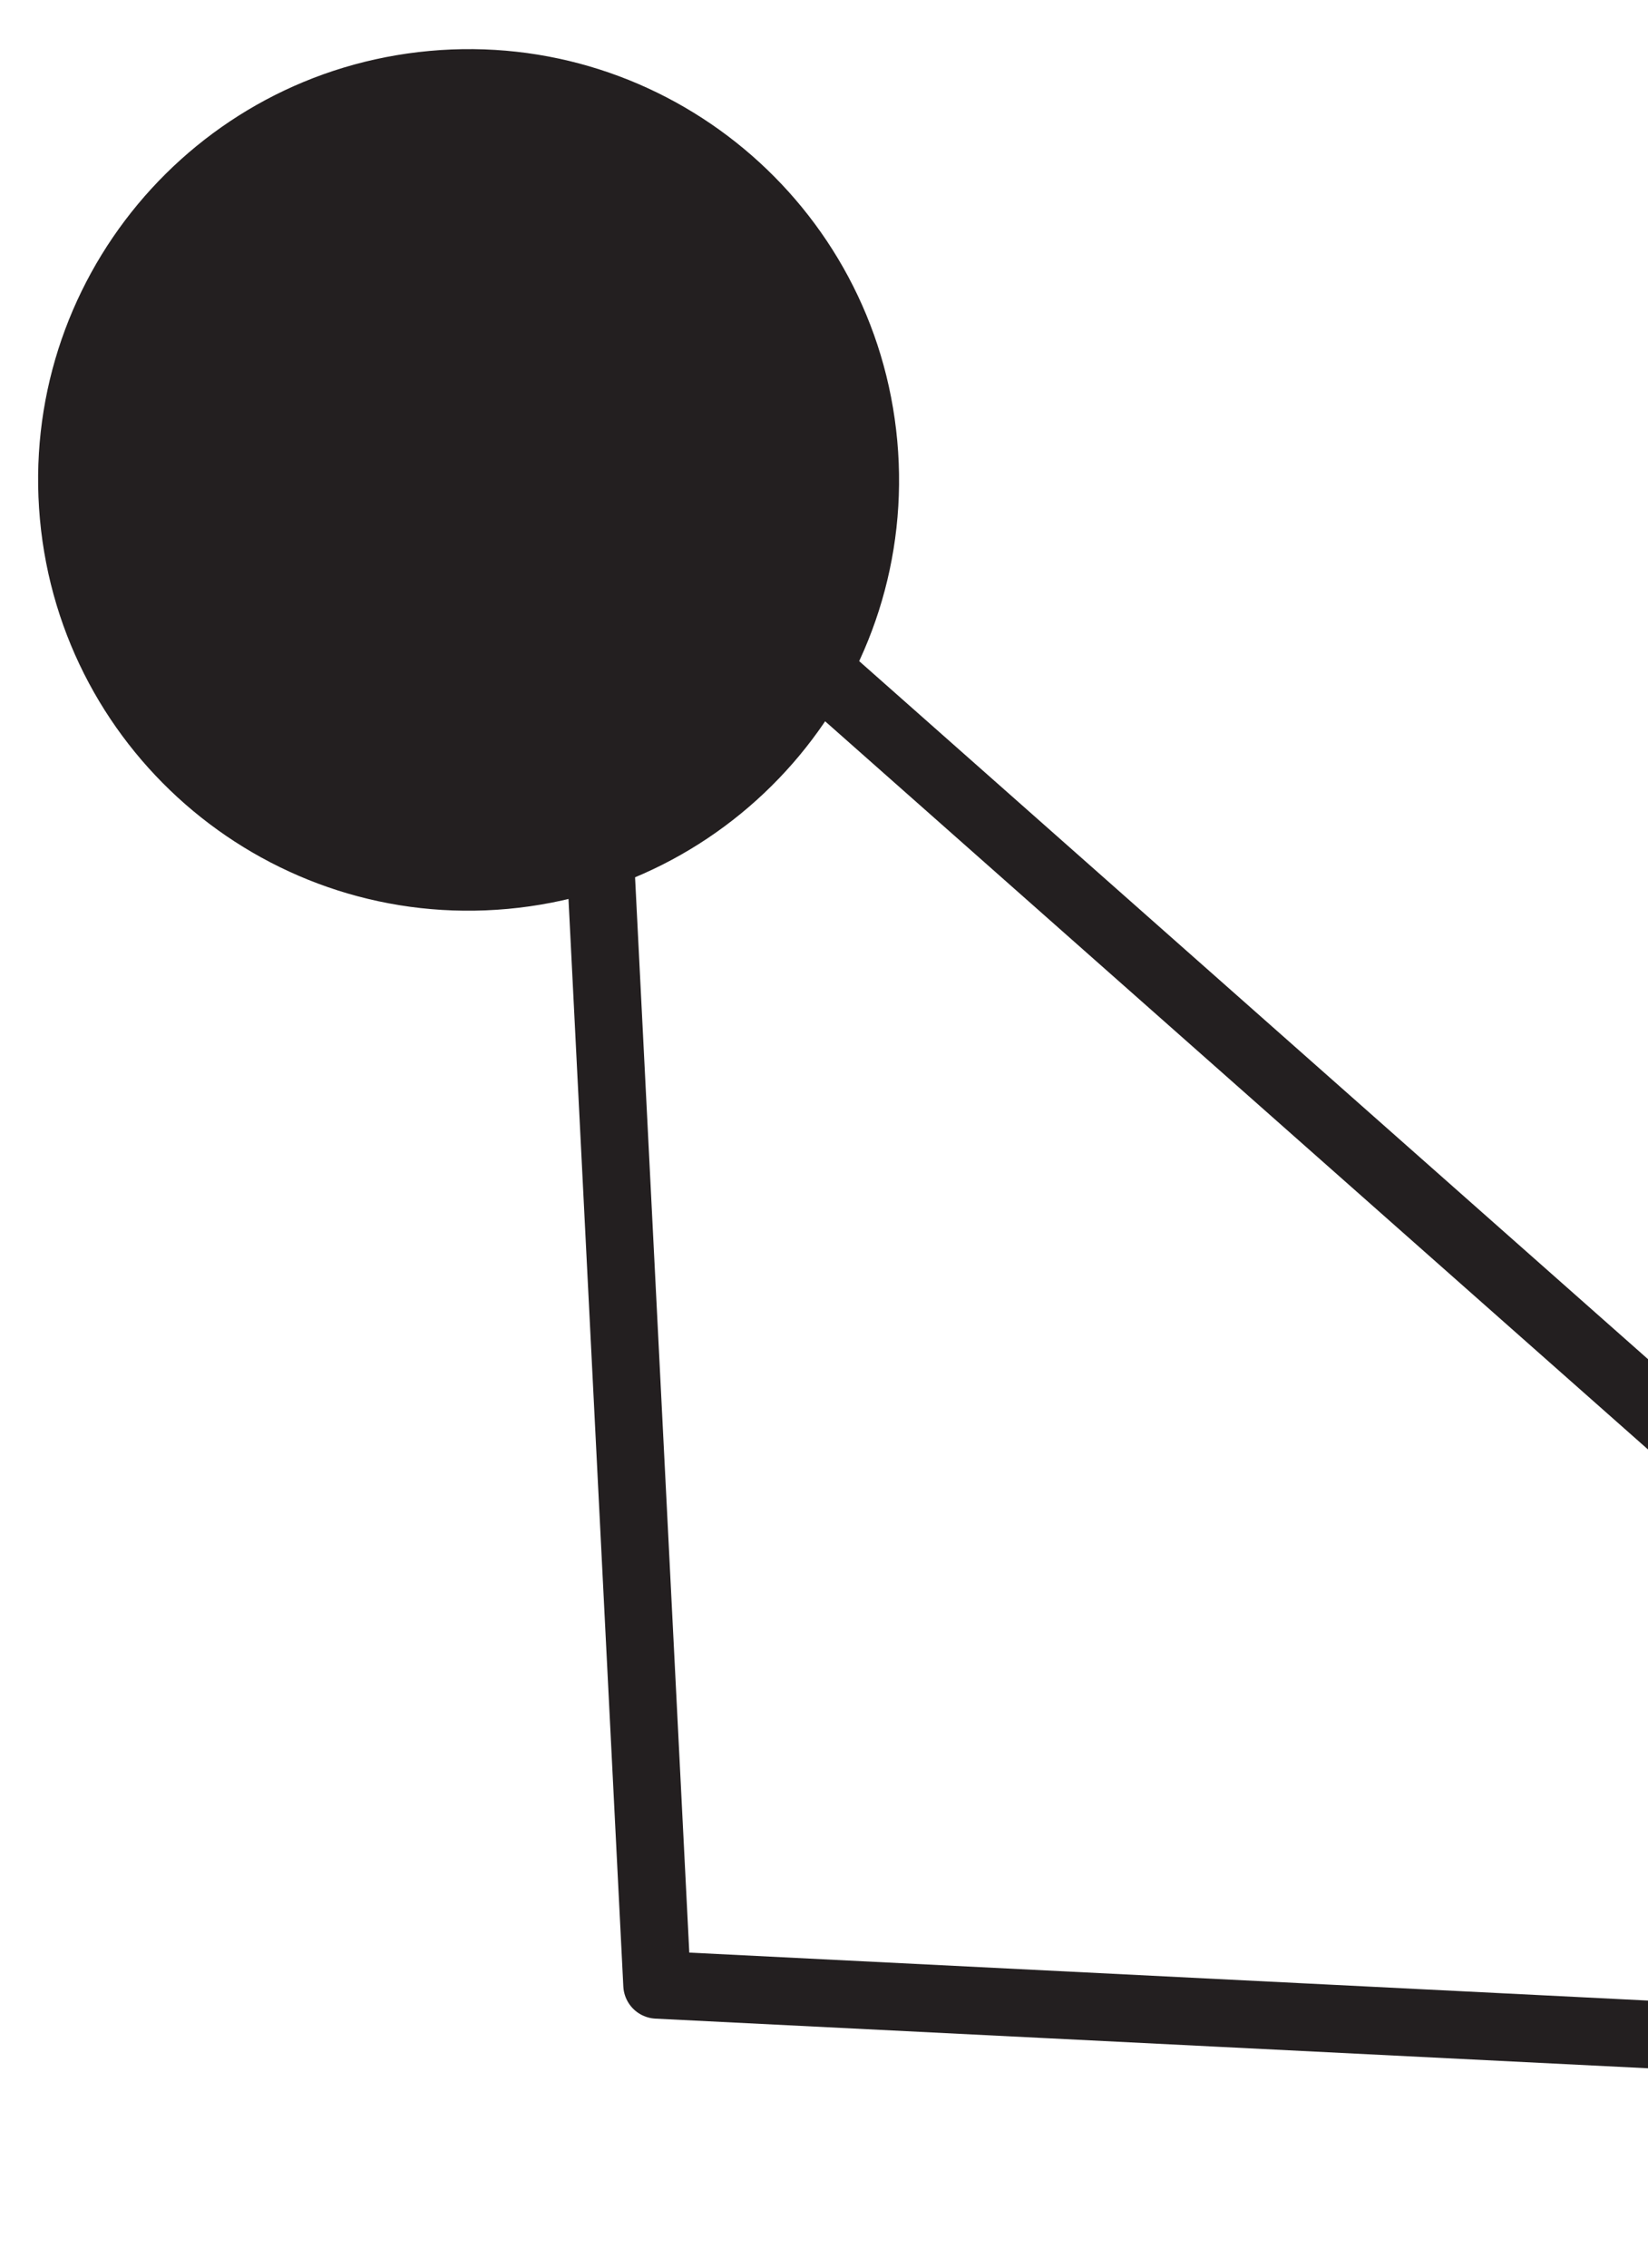
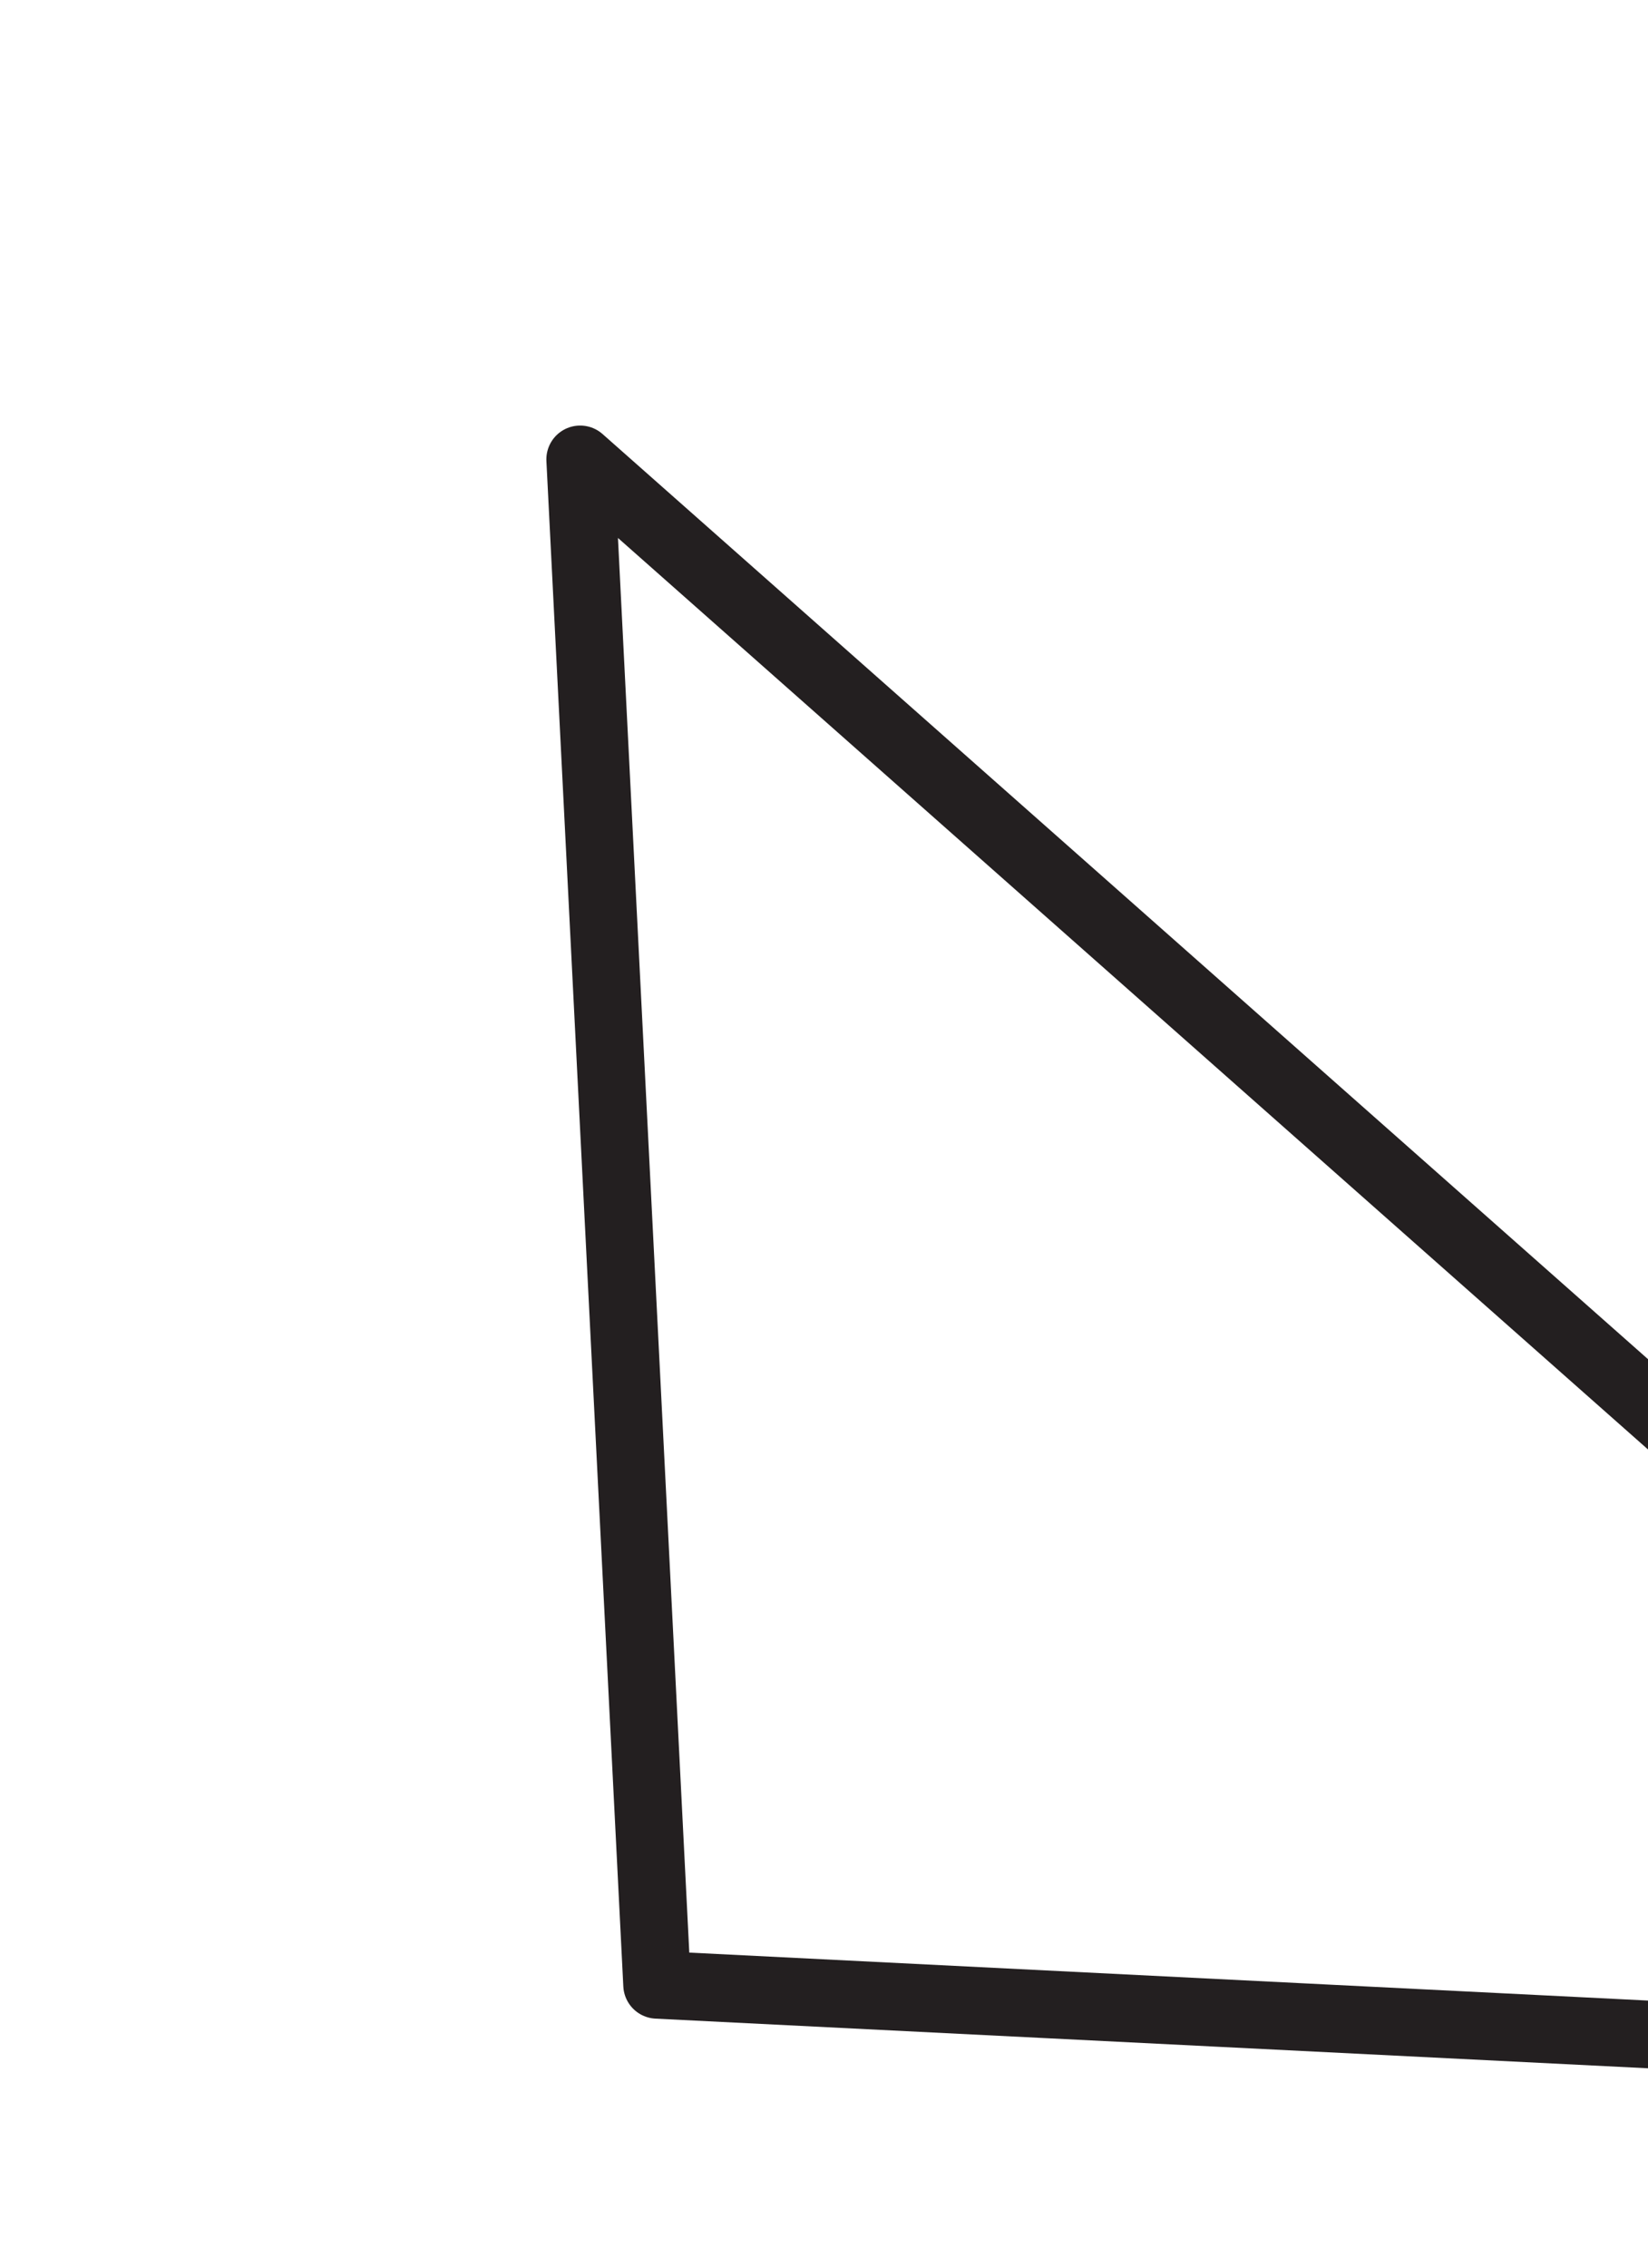
<svg xmlns="http://www.w3.org/2000/svg" width="80" height="110" viewBox="0 0 80 110" fill="none">
-   <path fill-rule="evenodd" clip-rule="evenodd" d="M20.844 2.471C9.352 3.522 0.887 13.691 1.938 25.183C2.989 36.675 13.158 45.14 24.65 44.089C36.143 43.038 44.607 32.869 43.556 21.377C42.505 9.884 32.336 1.42 20.844 2.471Z" fill="#231F20" />
  <path fill-rule="evenodd" clip-rule="evenodd" d="M28.163 22.283L116.637 100.517L31.897 96.281L28.163 22.283Z" stroke="#231F20" stroke-width="3.281" stroke-linejoin="round" />
</svg>